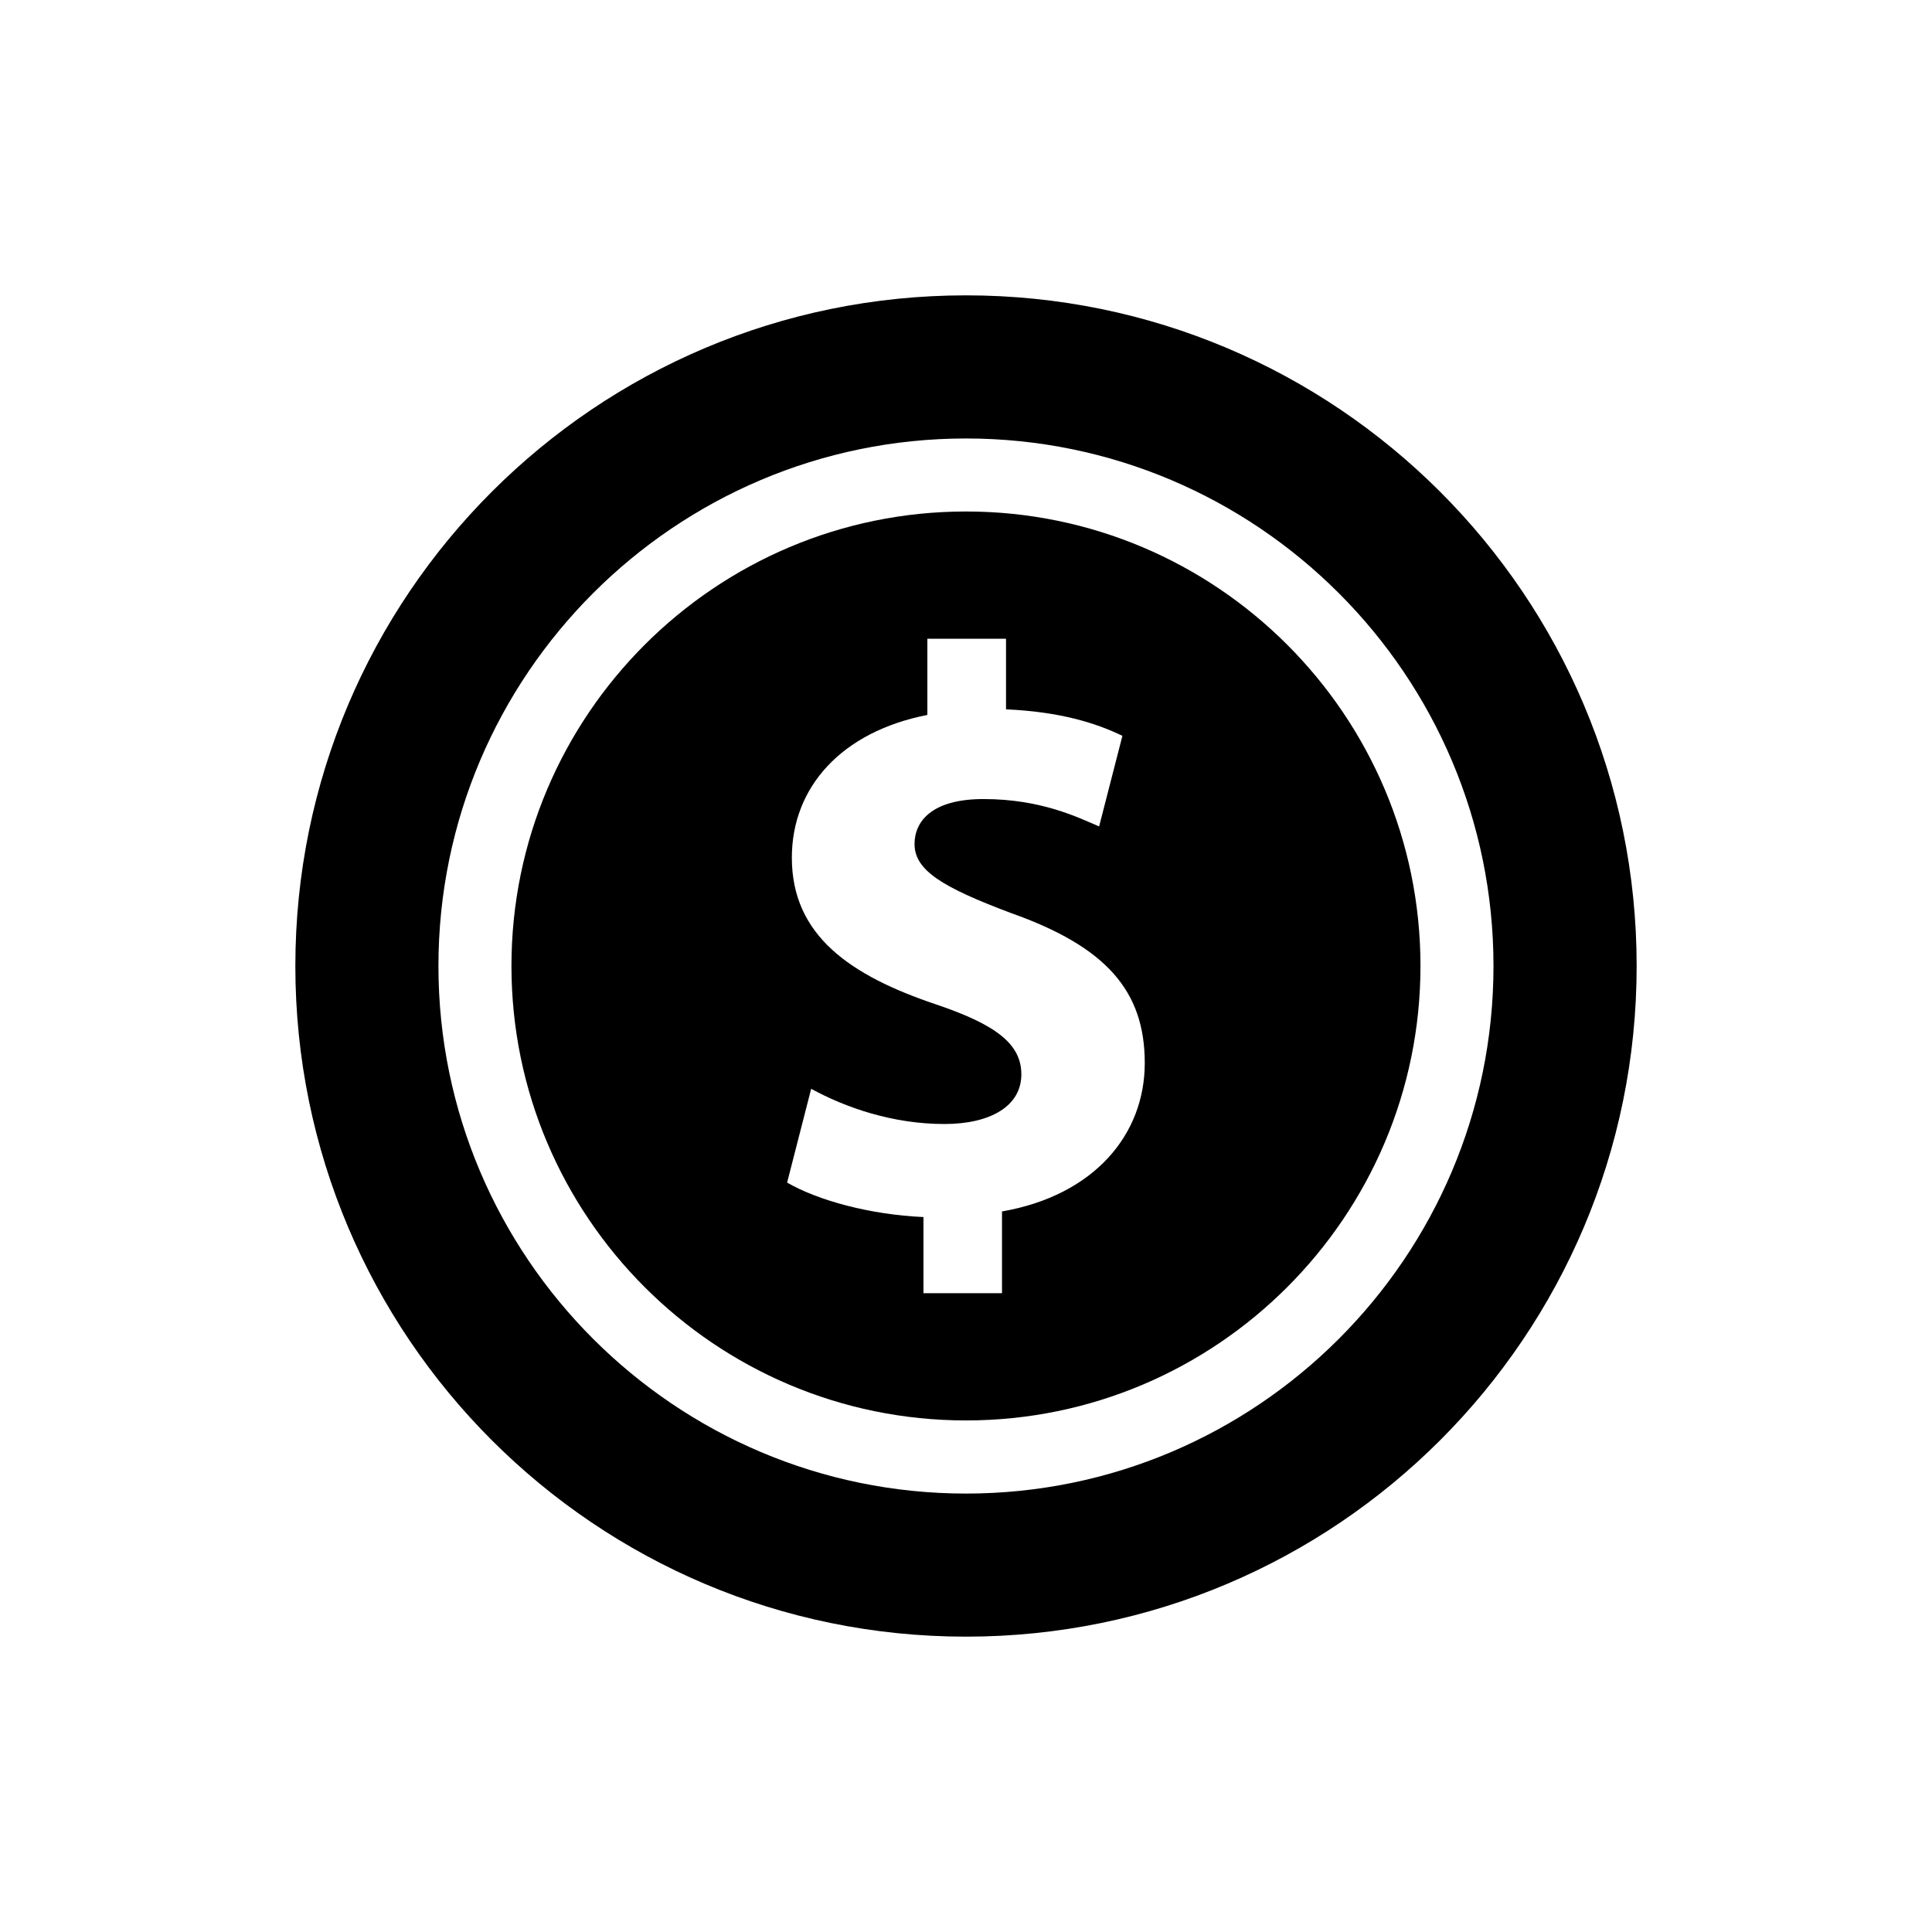
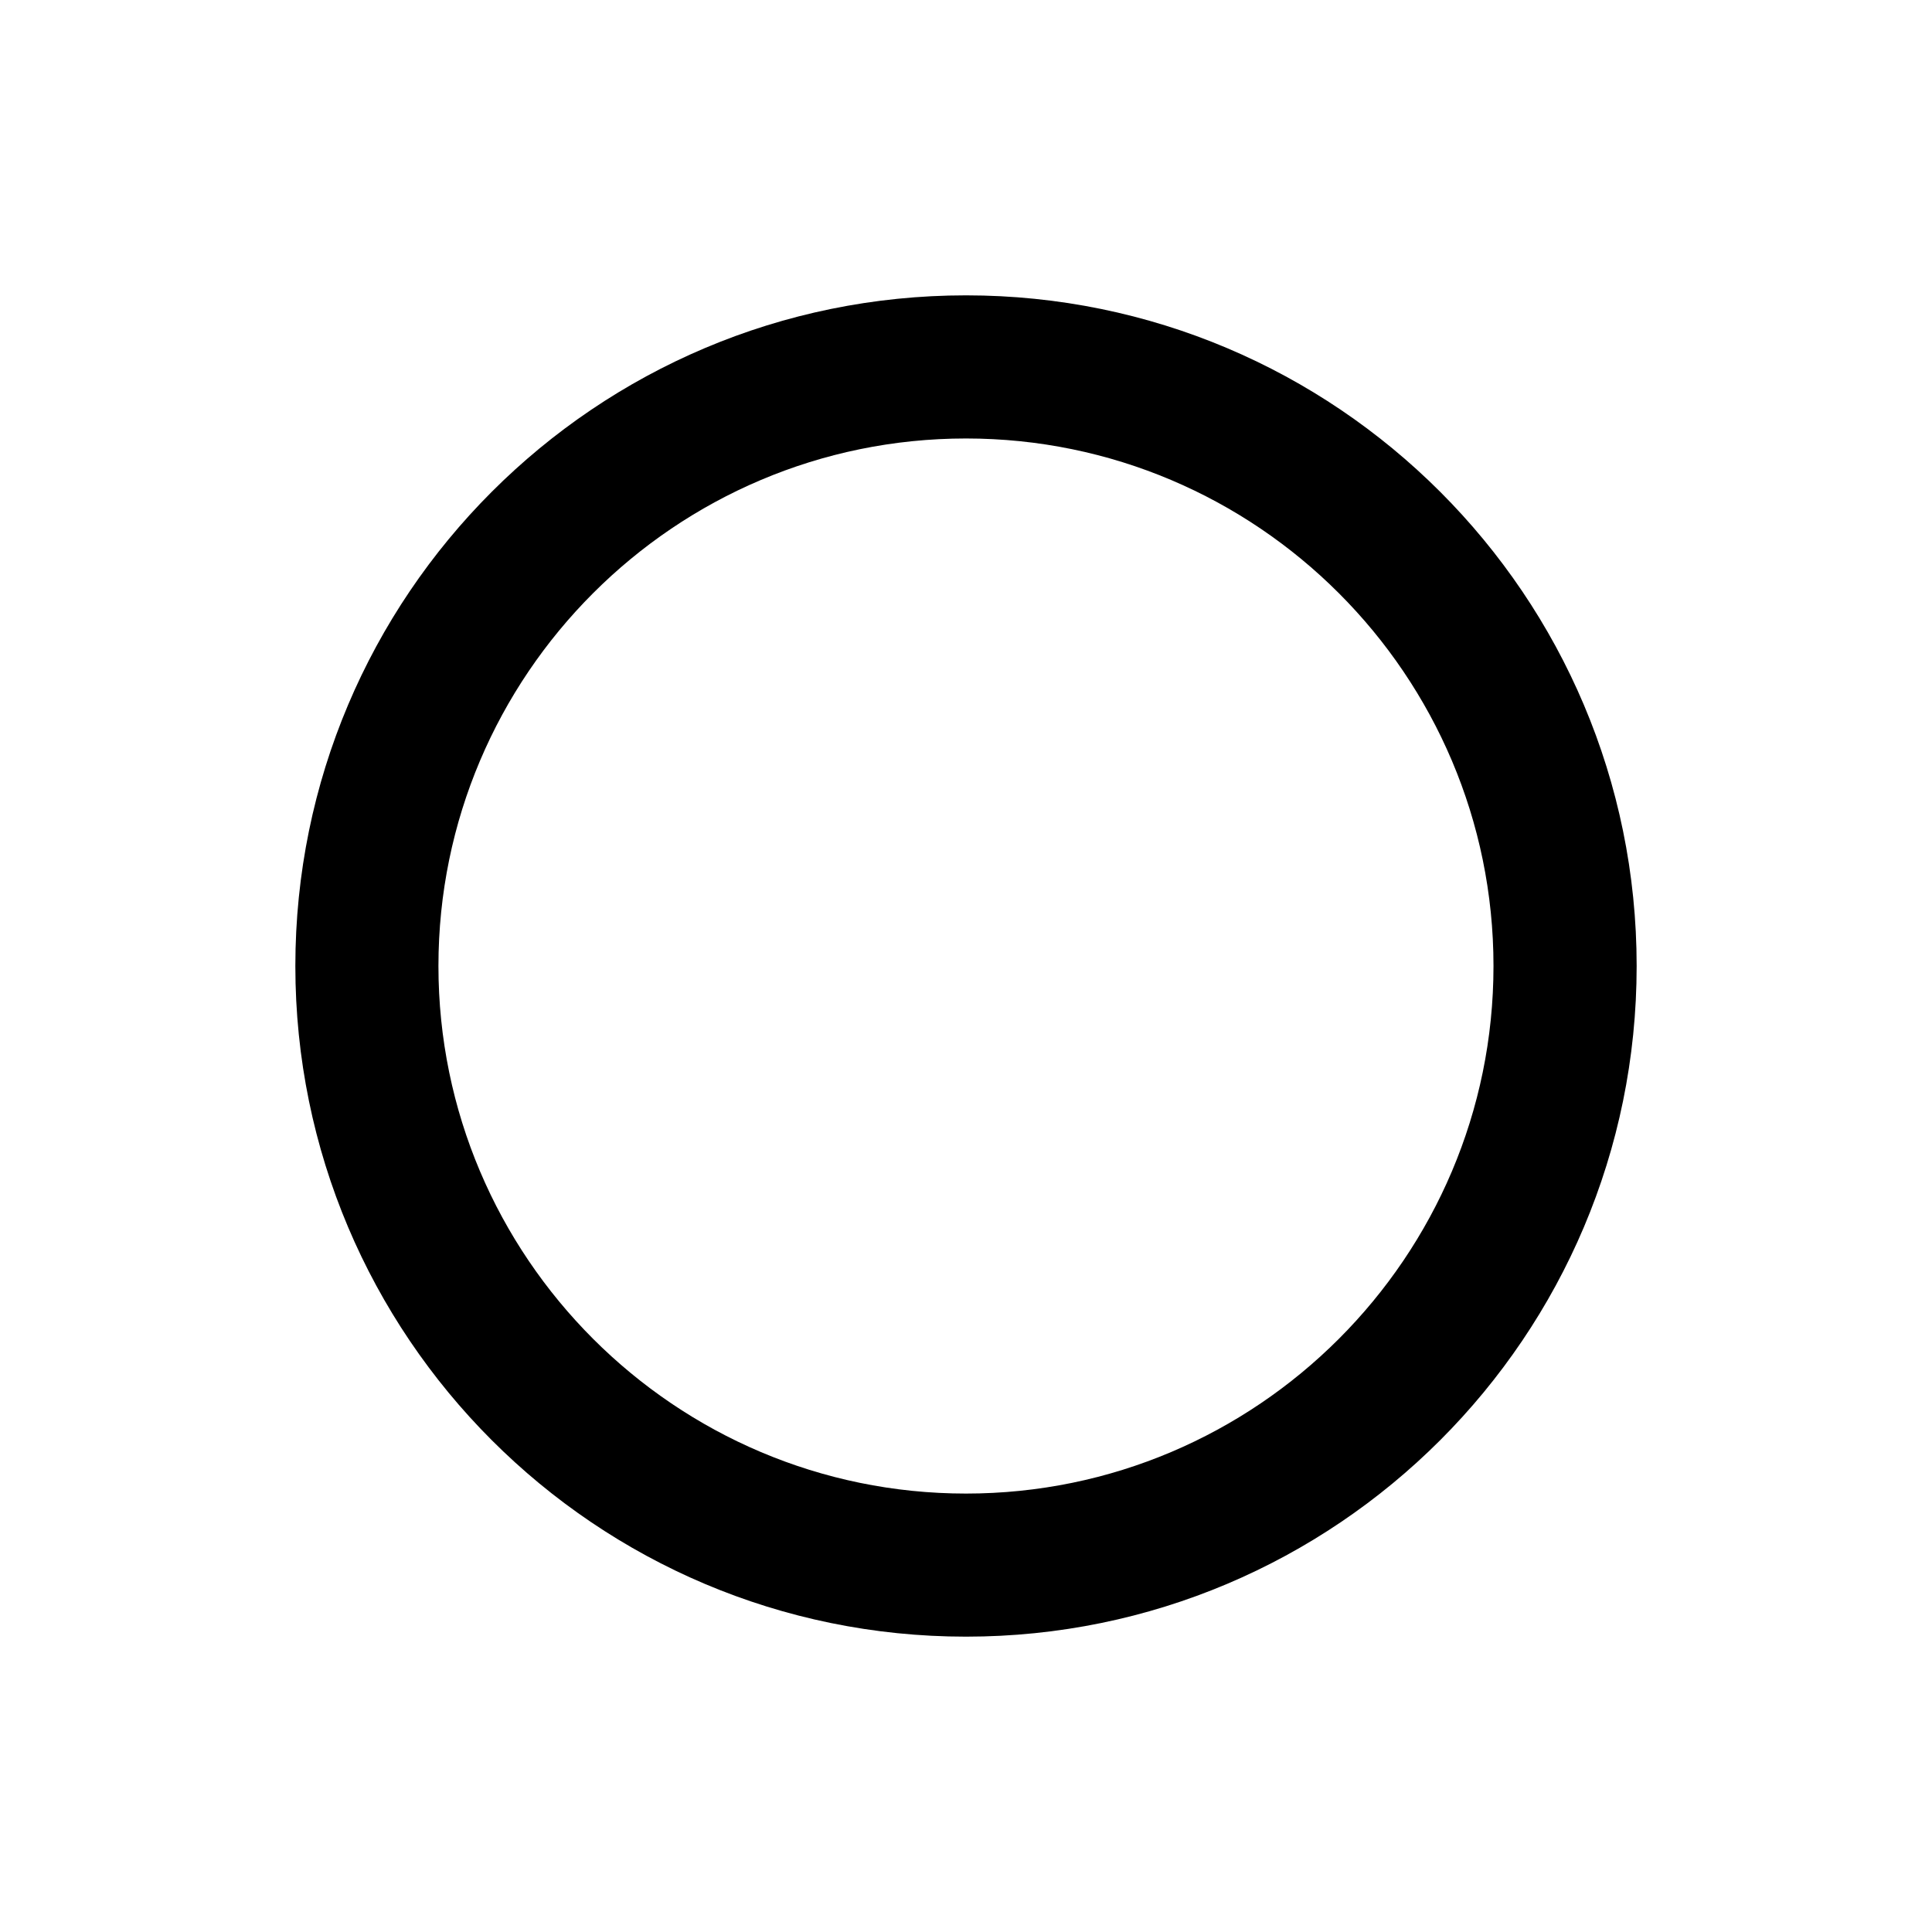
<svg xmlns="http://www.w3.org/2000/svg" fill="#000000" width="800px" height="800px" version="1.1" viewBox="144 144 512 512">
  <g>
-     <path d="m400 279.55c-66.426 0-120.46 54.02-120.46 120.44 0 66.426 54.035 120.44 120.46 120.44 66.41 0 120.44-54.035 120.44-120.44 0-66.438-54.035-120.44-120.44-120.44zm9.539 185.5v21.664h-20.812v-20.184c-14.25-0.629-28.07-4.457-36.133-9.133l6.375-24.859c8.926 4.894 21.461 9.336 35.297 9.336 12.105 0 20.402-4.676 20.402-13.16 0-8.094-6.816-13.195-22.547-18.516-22.734-7.637-38.273-18.246-38.273-38.902 0-18.703 13.18-33.379 35.914-37.832v-20.184h20.844v18.703c14.234 0.629 23.82 3.606 30.844 7.023l-6.172 24.008c-5.543-2.363-15.305-7.258-30.637-7.258-13.793 0-18.277 5.984-18.277 11.918 0 7.008 7.445 11.477 25.52 18.277 25.27 8.941 35.488 20.656 35.488 39.738 0.031 18.938-13.367 35.09-37.832 39.359z" />
    <path d="m400 222.27c-98.18 0-177.73 79.602-177.73 177.73s79.555 177.73 177.73 177.73c98.148 0 177.73-79.602 177.73-177.73s-79.586-177.73-177.73-177.73zm0 317.54c-77.082 0-139.81-62.707-139.81-139.81 0-77.098 62.723-139.8 139.81-139.8 77.082 0 139.79 62.707 139.79 139.81-0.004 77.098-62.711 139.8-139.79 139.8z" />
  </g>
</svg>